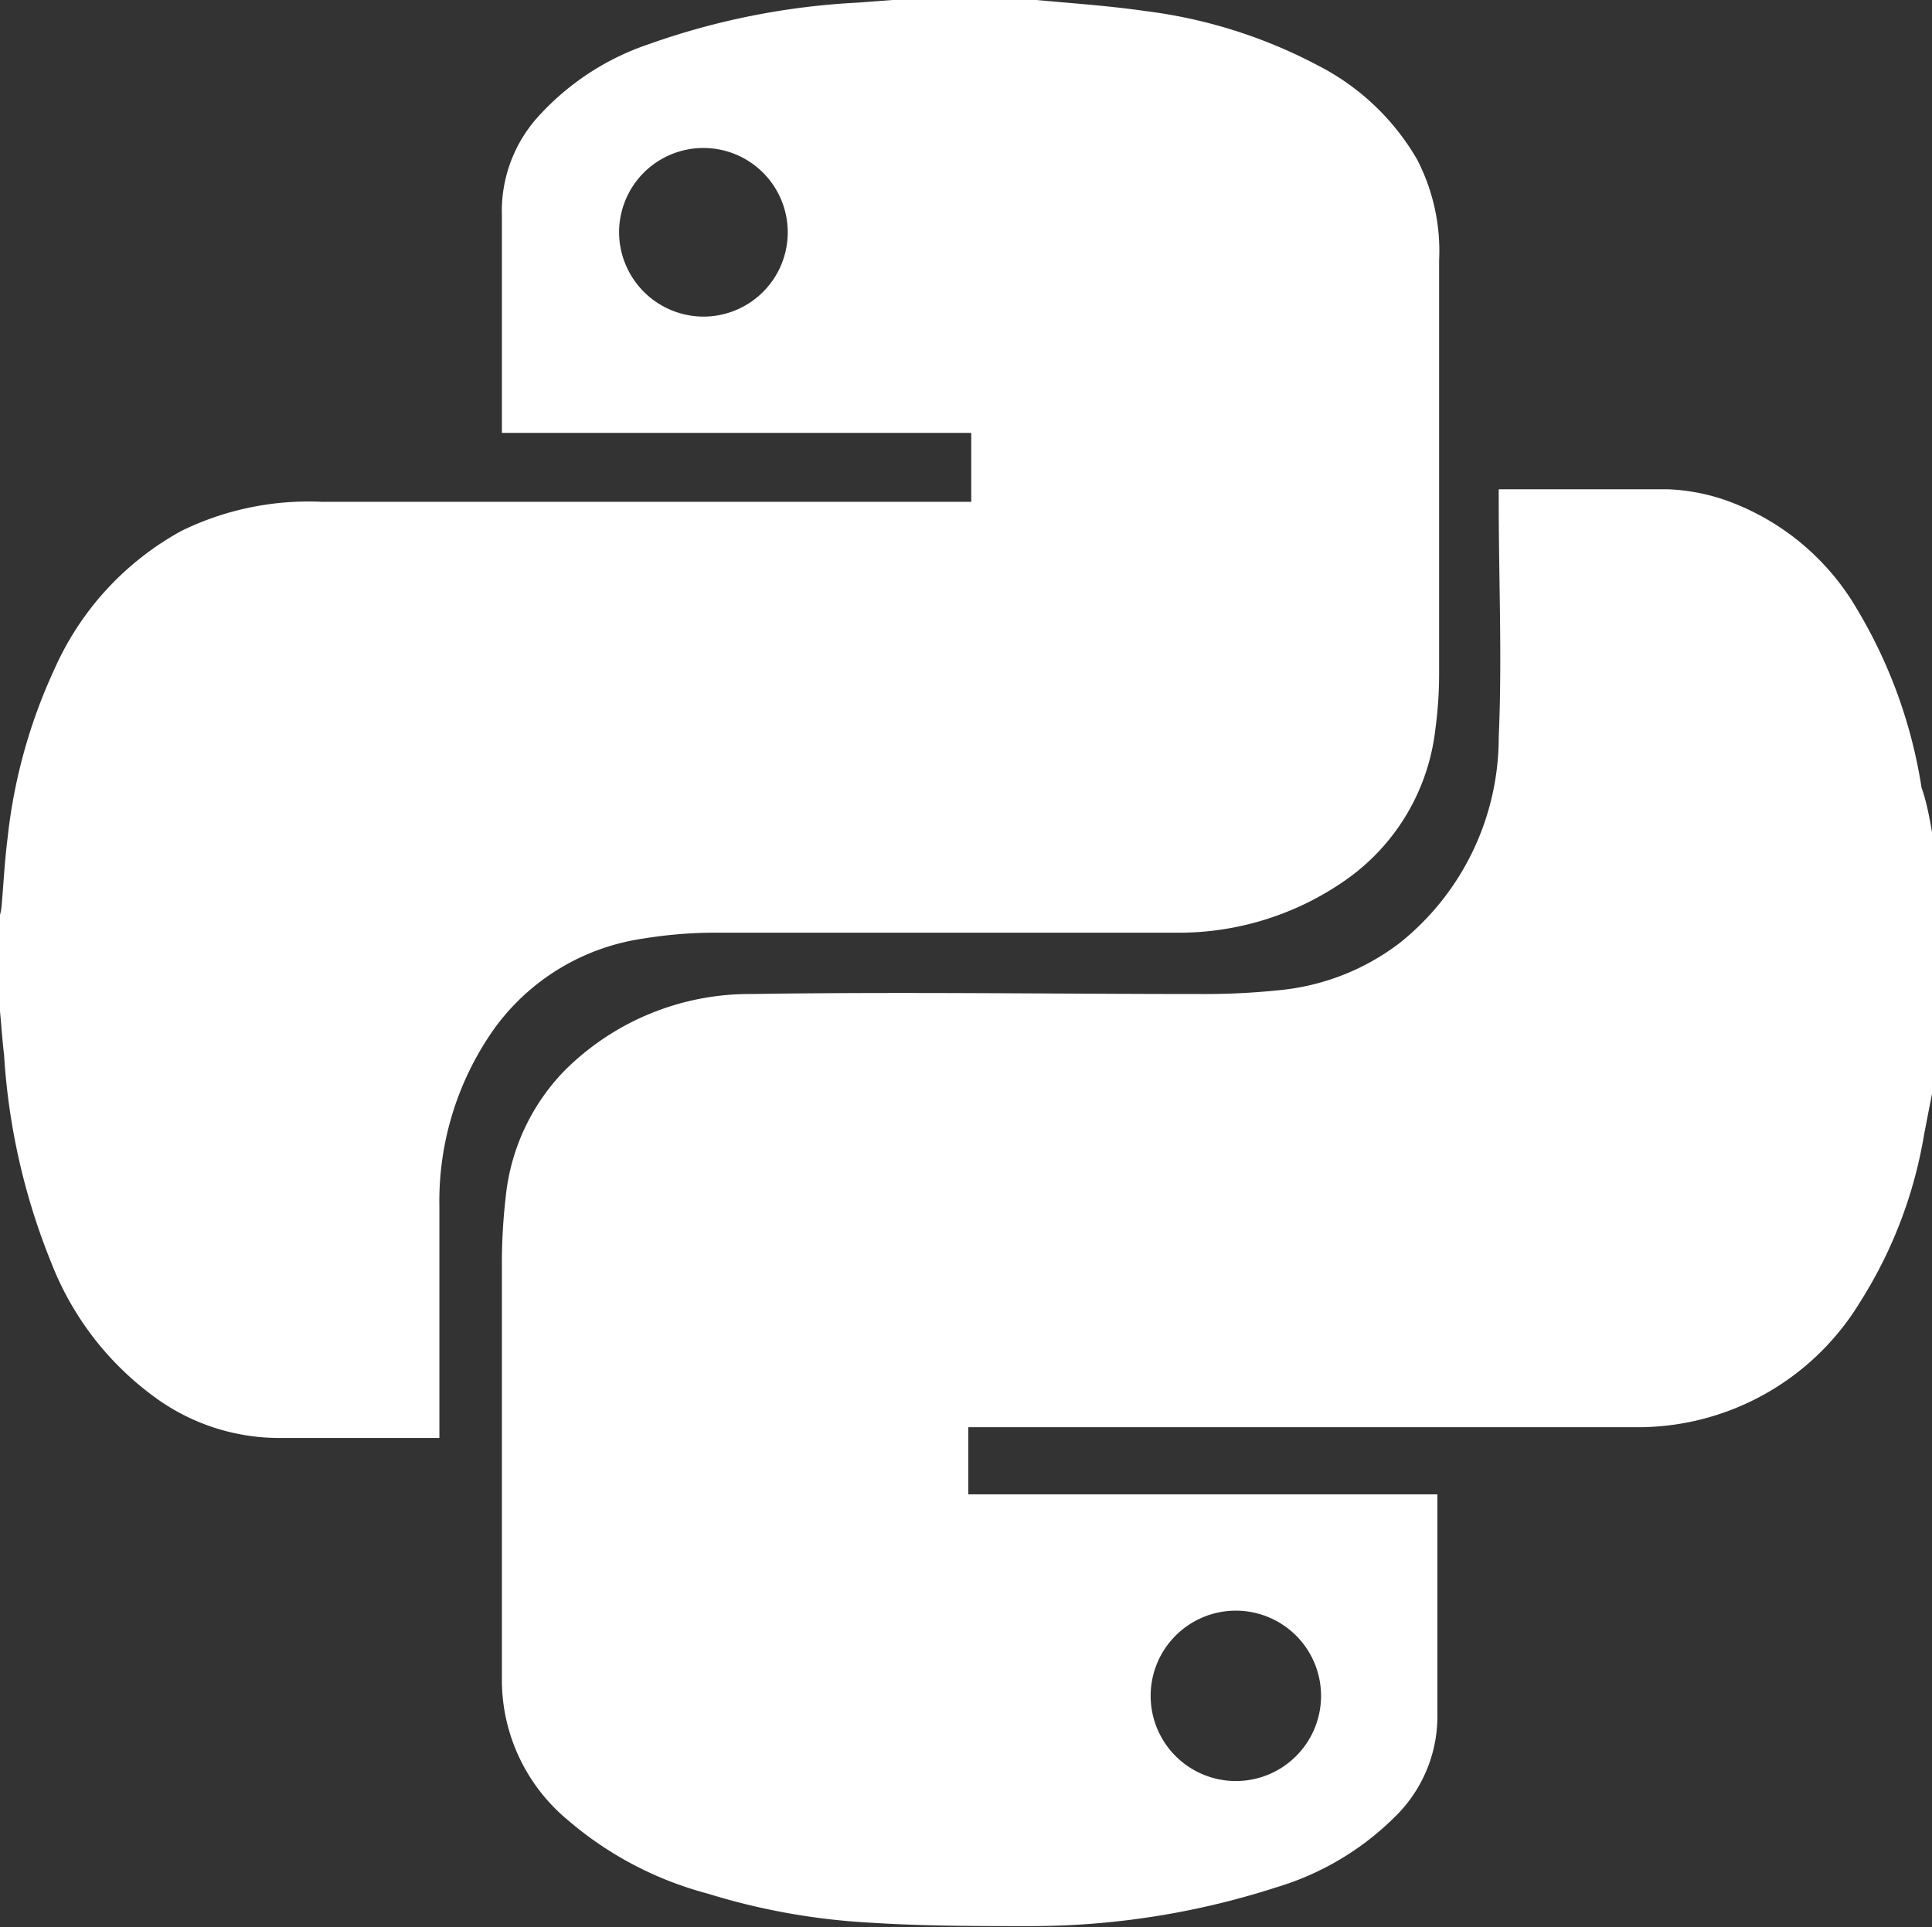
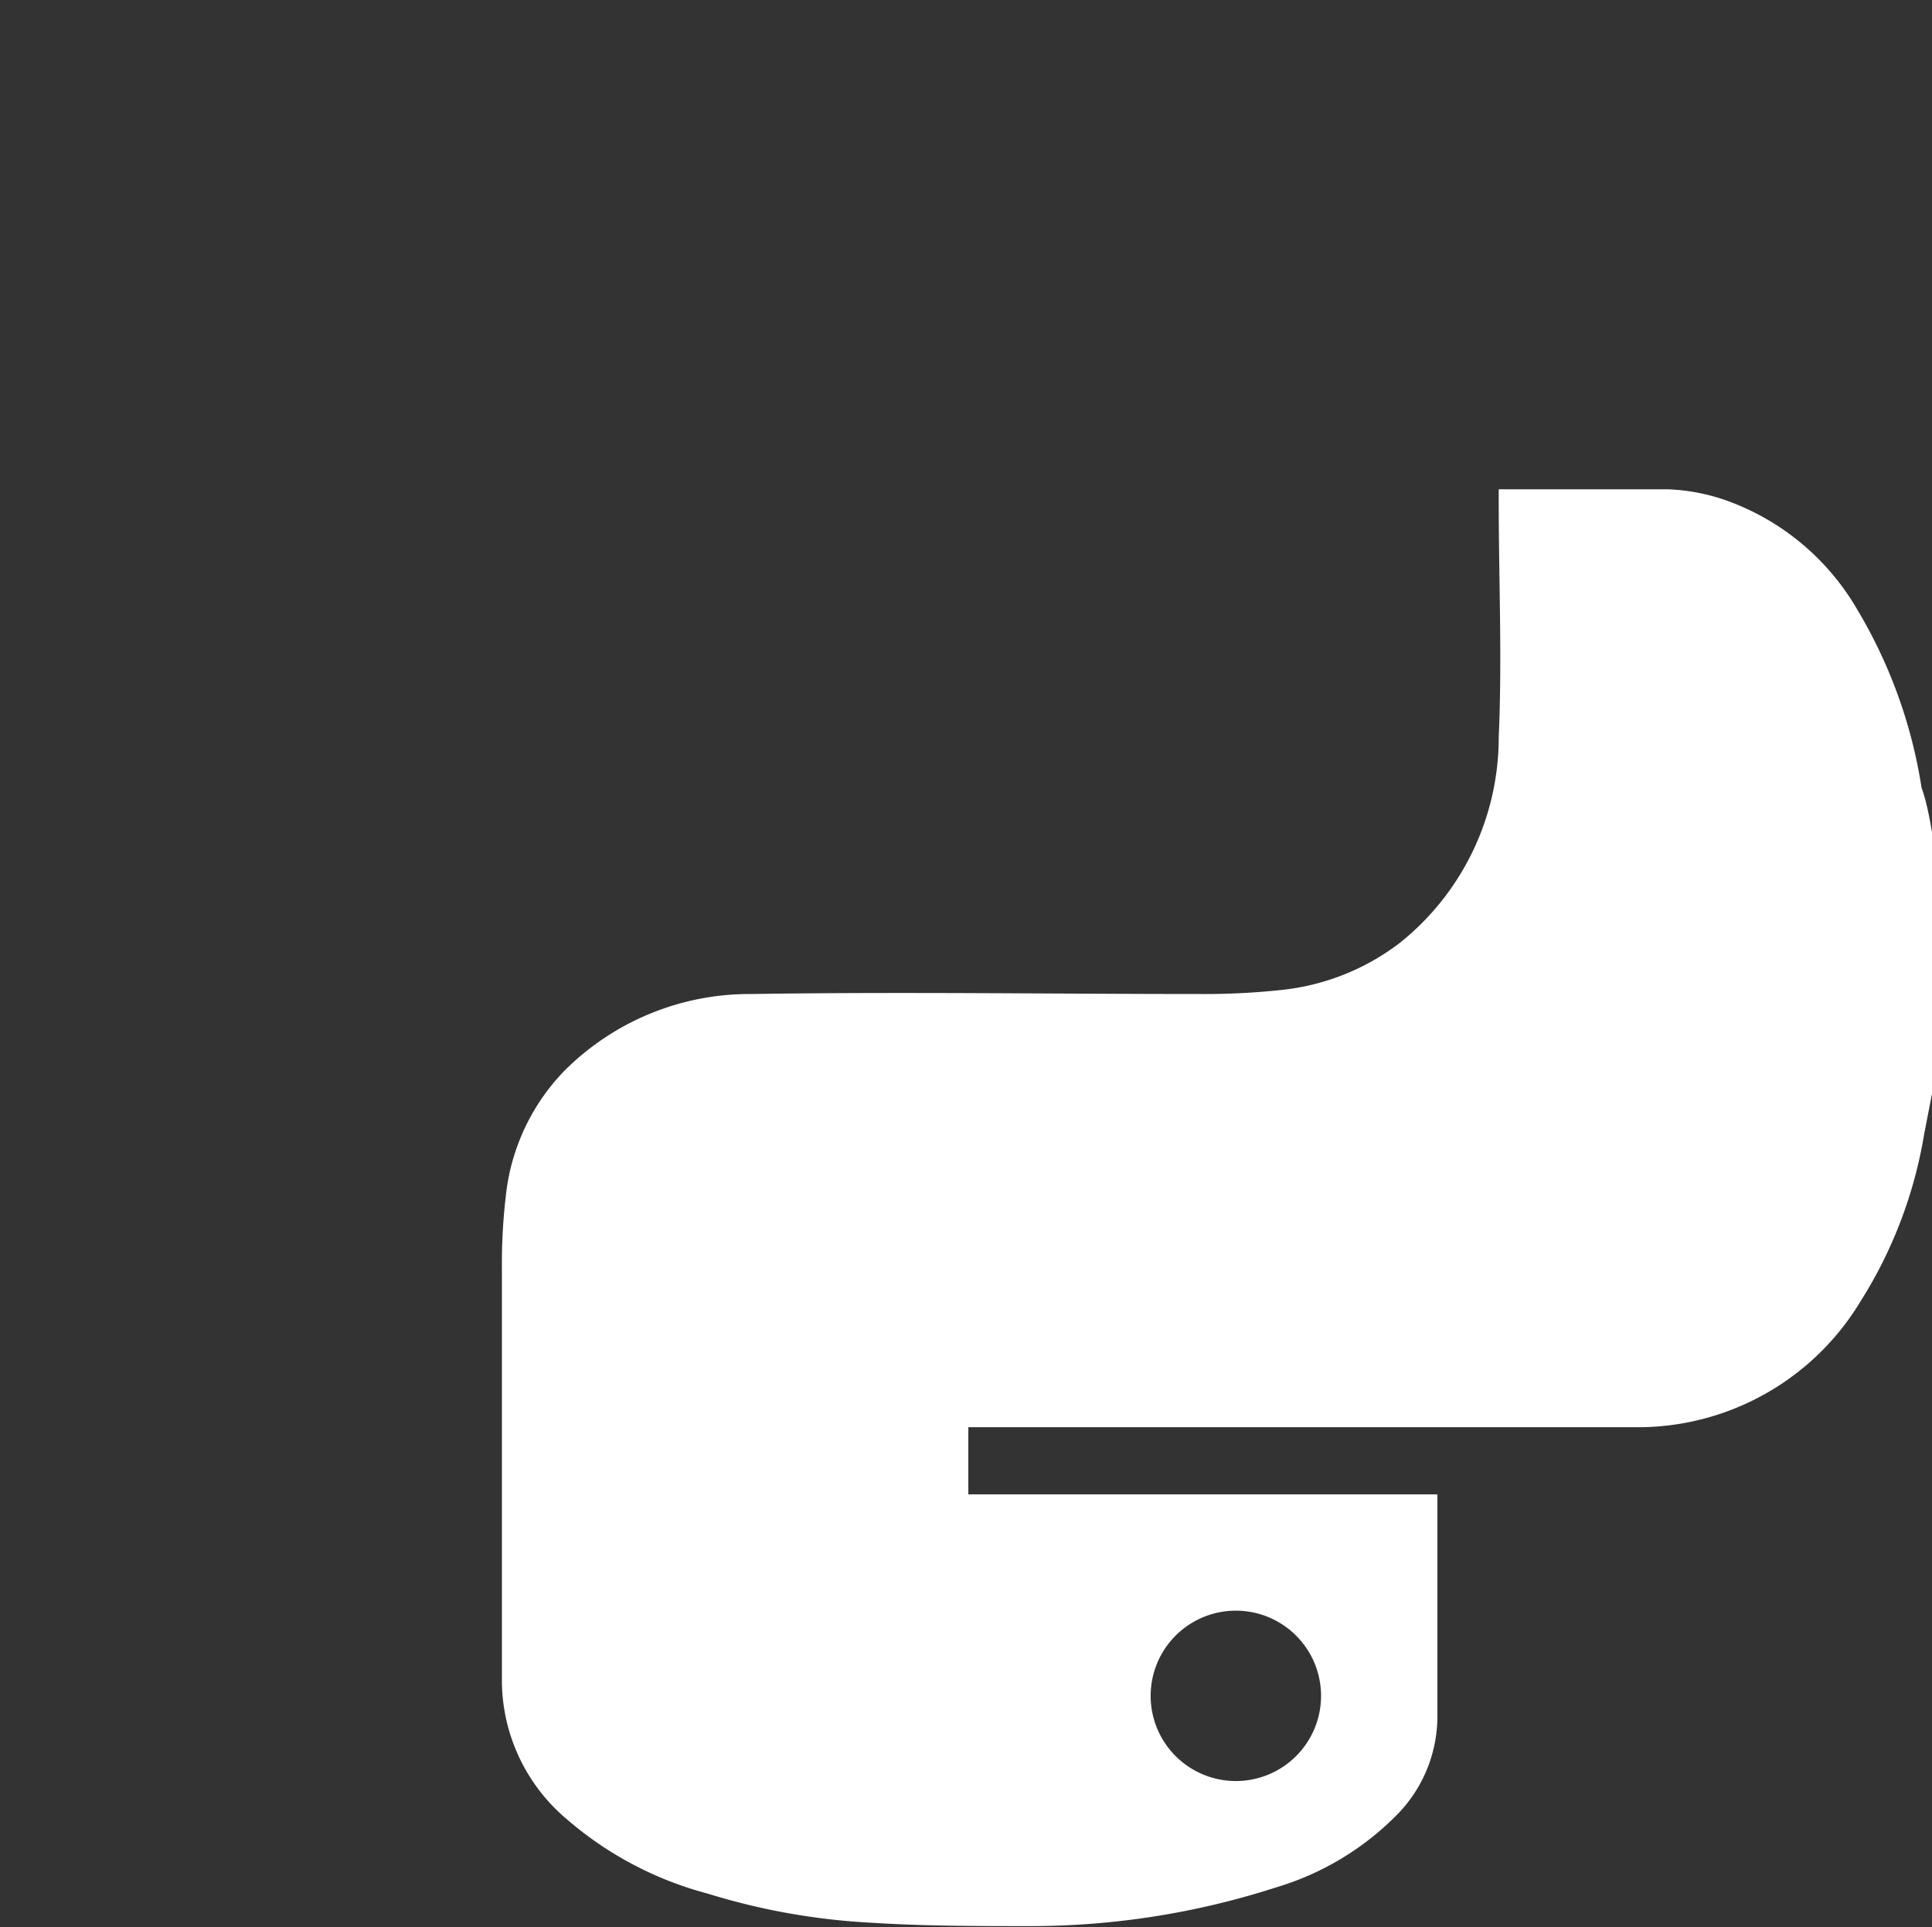
<svg xmlns="http://www.w3.org/2000/svg" id="2ce86169-9016-44e2-b8bf-f8d7c33ff261" data-name="Слой 1" viewBox="0 0 66.44 66.29">
  <rect x="0" y="0" width="66.44" height="66.29" fill="#333333" stroke="none" />
  <title>Python</title>
-   <path class="65b37e59-a331-4dea-a925-1959a968ee77" fill="#ffffff" d="M251.41,372.89q0-1.65,0-3.31a2.21,2.21,0,0,0,.05-0.25c0.07-.8.11-1.6,0.21-2.39a18.53,18.53,0,0,1,1.61-5.81,10.07,10.07,0,0,1,4.37-4.76,9.94,9.94,0,0,1,4.82-1c7.33,0,14.66,0,22,0h0.34V353H268.67c0-.16,0-0.28,0-0.4,0-2.36,0-4.71,0-7.07a4.85,4.85,0,0,1,1.16-3.31,9,9,0,0,1,3.89-2.59,25.25,25.25,0,0,1,7.19-1.43l1.74-.13h3.7l0.29,0c1.39,0.14,2.78.22,4.16,0.42a17.24,17.24,0,0,1,5.93,1.87,8.31,8.31,0,0,1,3.41,3.23,6.83,6.83,0,0,1,.76,3.47c0,4.71,0,9.43,0,14.14a14.3,14.3,0,0,1-.13,2,7.34,7.34,0,0,1-3,5.12,10,10,0,0,1-6,1.87c-5.23,0-10.47,0-15.7,0a15.39,15.39,0,0,0-2.52.2,7.68,7.68,0,0,0-5.12,3.07,10.27,10.27,0,0,0-1.91,6.15c0,2.52,0,5,0,7.56,0,0.13,0,.25,0,0.4h-0.4c-1.7,0-3.4,0-5.09,0a7.24,7.24,0,0,1-4.14-1.29,10.36,10.36,0,0,1-3.71-4.72,22.7,22.7,0,0,1-1.63-7.17C251.5,374,251.46,373.43,251.41,372.89ZM275.6,349a2.9,2.9,0,1,0-2.9-2.91A2.91,2.91,0,0,0,275.6,349Z" transform="translate(-251.41 -338.11)" />
  <path class="65b37e59-a331-4dea-a925-1959a968ee77" fill="#ffffff" d="M317.85,366.73v9l-0.27,1.39a15.47,15.47,0,0,1-2.2,5.77,8.94,8.94,0,0,1-7.72,4.31c-7.54,0-15.07,0-22.61,0h-0.34v2.31h16.13c0,0.16,0,.29,0,0.42,0,2.37,0,4.74,0,7.1a4.83,4.83,0,0,1-1.33,3.44,9.72,9.72,0,0,1-4.19,2.55,27.51,27.51,0,0,1-8.47,1.34c-1.85,0-3.7,0-5.54-.12a23,23,0,0,1-5.57-1,12.13,12.13,0,0,1-4.83-2.55,6.26,6.26,0,0,1-2.24-4.71q0-7.14,0-14.27a20,20,0,0,1,.13-2.42,7.29,7.29,0,0,1,2-4.33,9,9,0,0,1,6.46-2.66c5.16-.08,10.32,0,15.47,0a24.31,24.31,0,0,0,2.65-.13,8.08,8.08,0,0,0,4.17-1.63,9.05,9.05,0,0,0,3.4-7.07c0.12-2.7,0-5.41,0-8.11,0-.14,0-0.27,0-0.42l0.28,0c1.85,0,3.7,0,5.55,0a6.84,6.84,0,0,1,1.93.36,8.52,8.52,0,0,1,4.56,3.76,17,17,0,0,1,2.22,6.14C317.67,365.71,317.76,366.22,317.85,366.73Zm-23.93,26.78a2.93,2.93,0,1,0,2.92,2.94A2.93,2.93,0,0,0,293.92,393.51Z" transform="translate(-251.41 -338.11)" />
</svg>